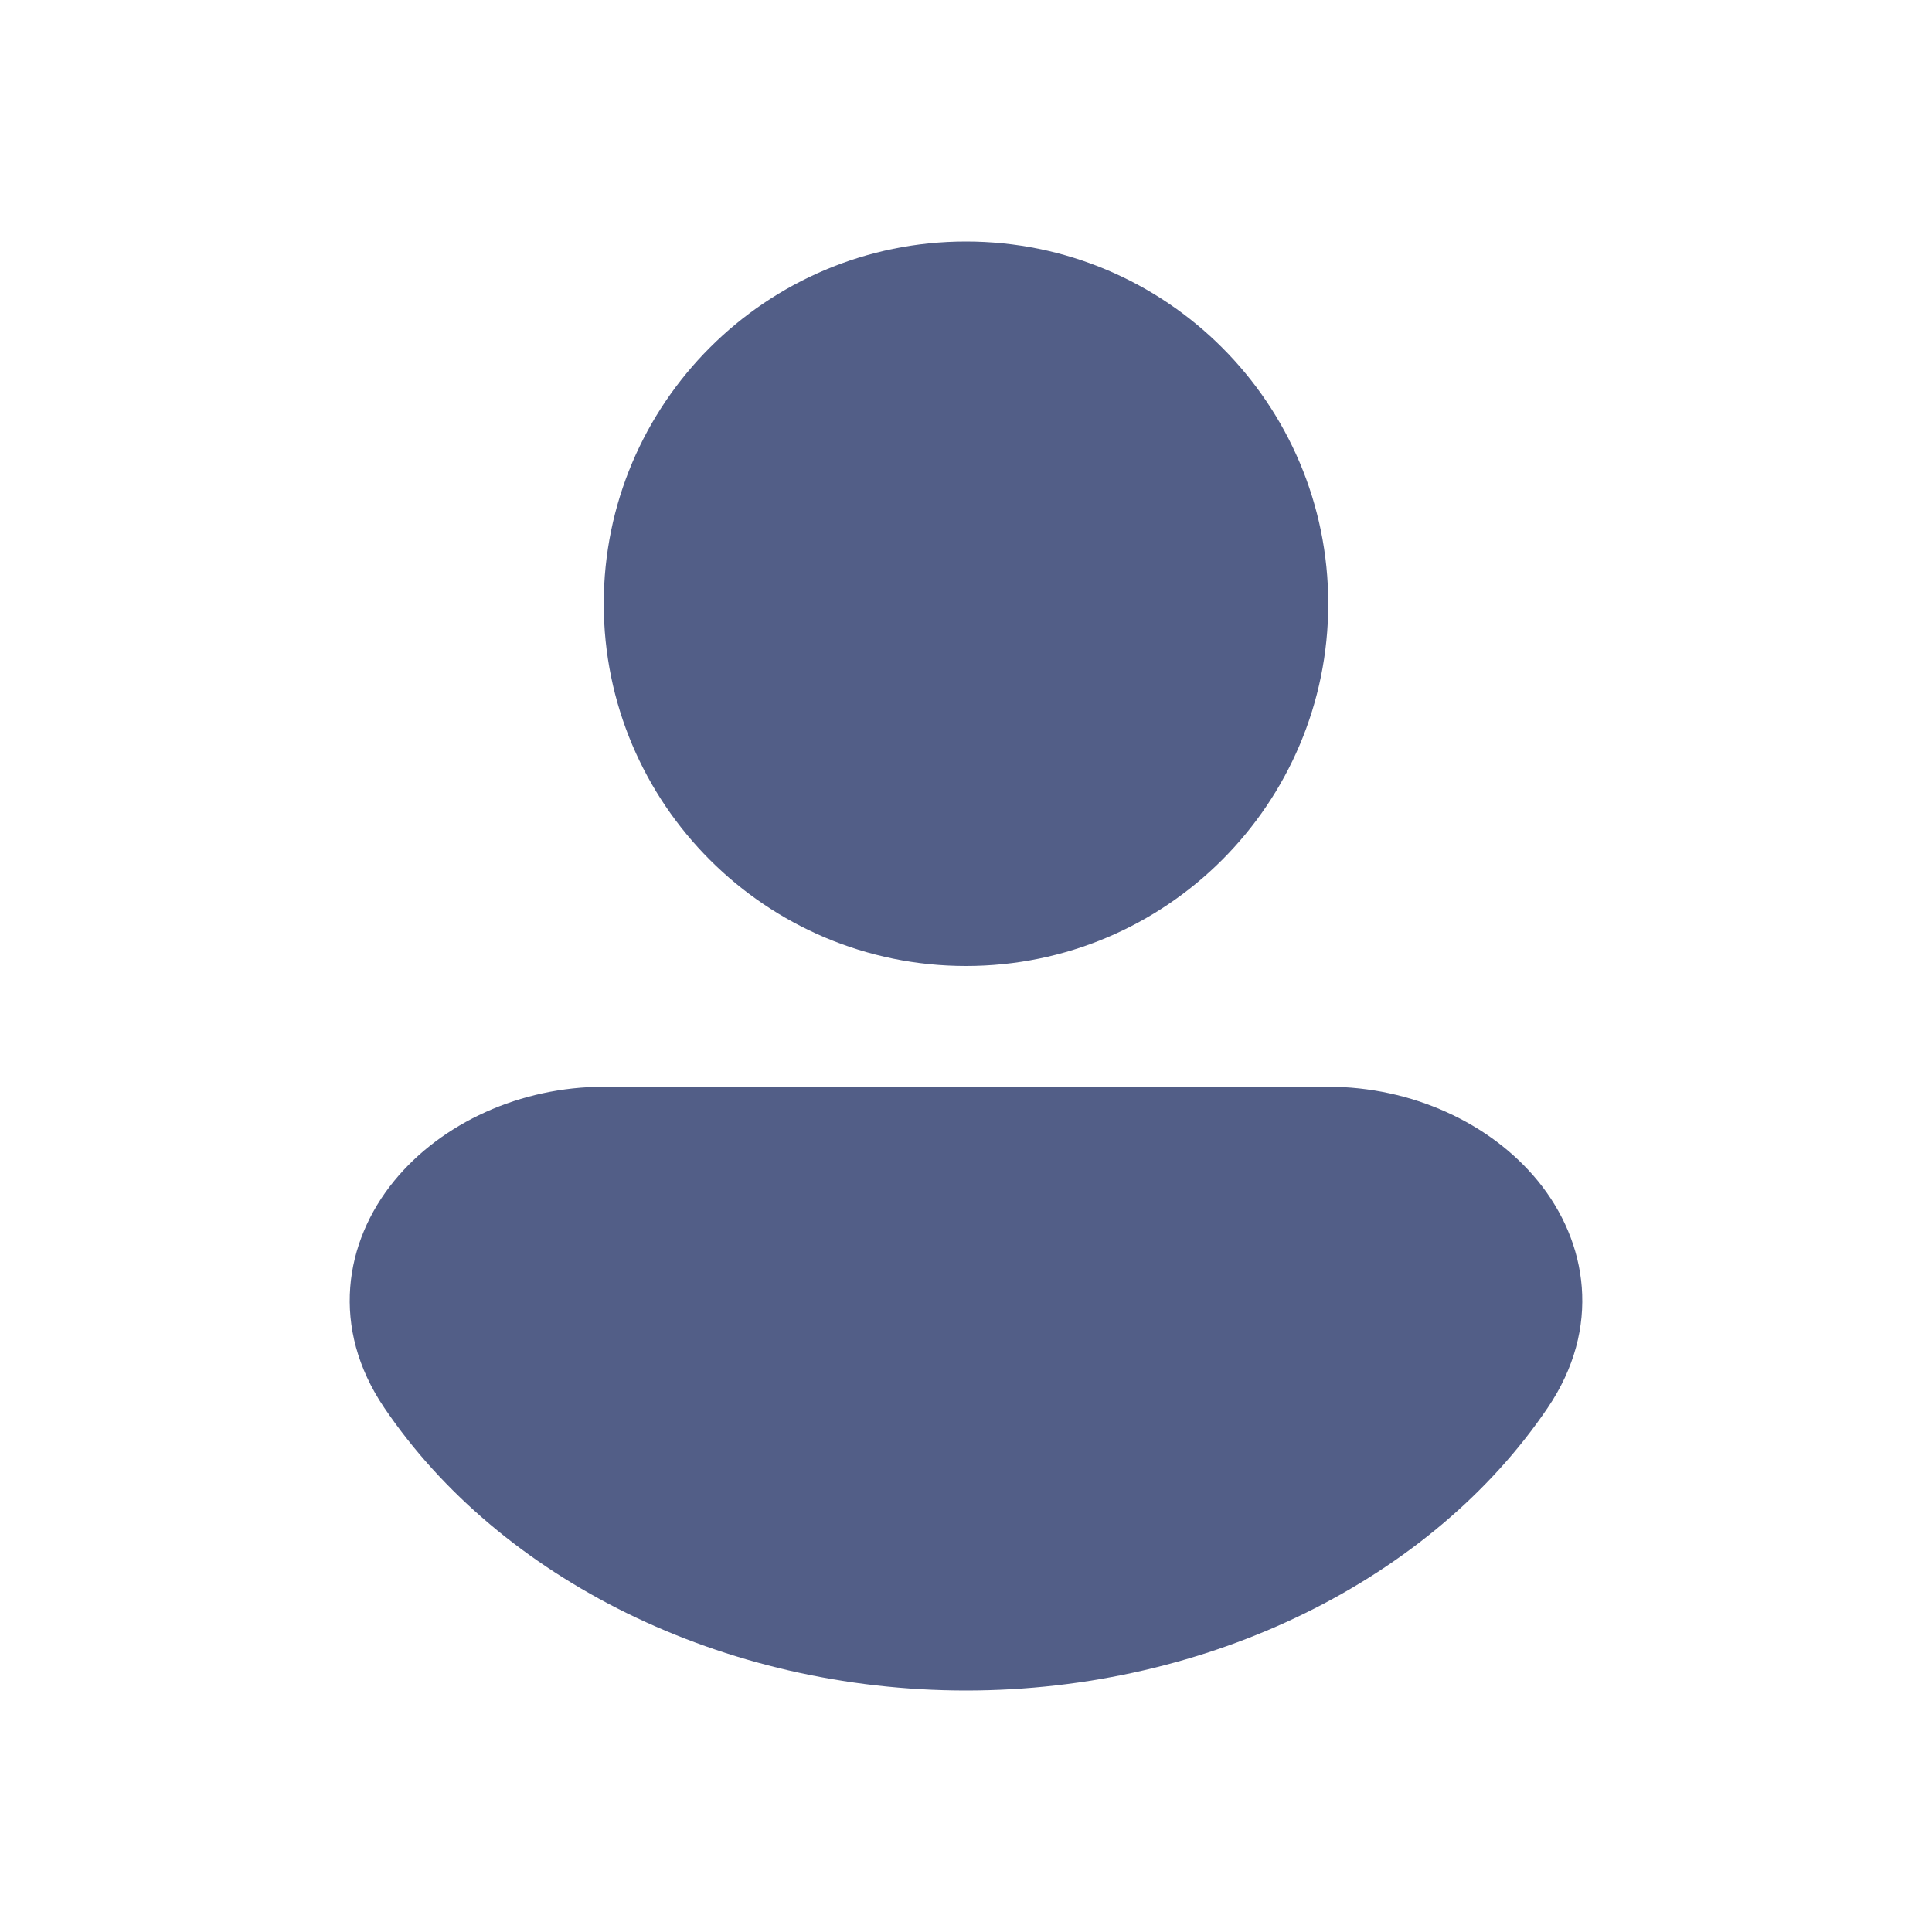
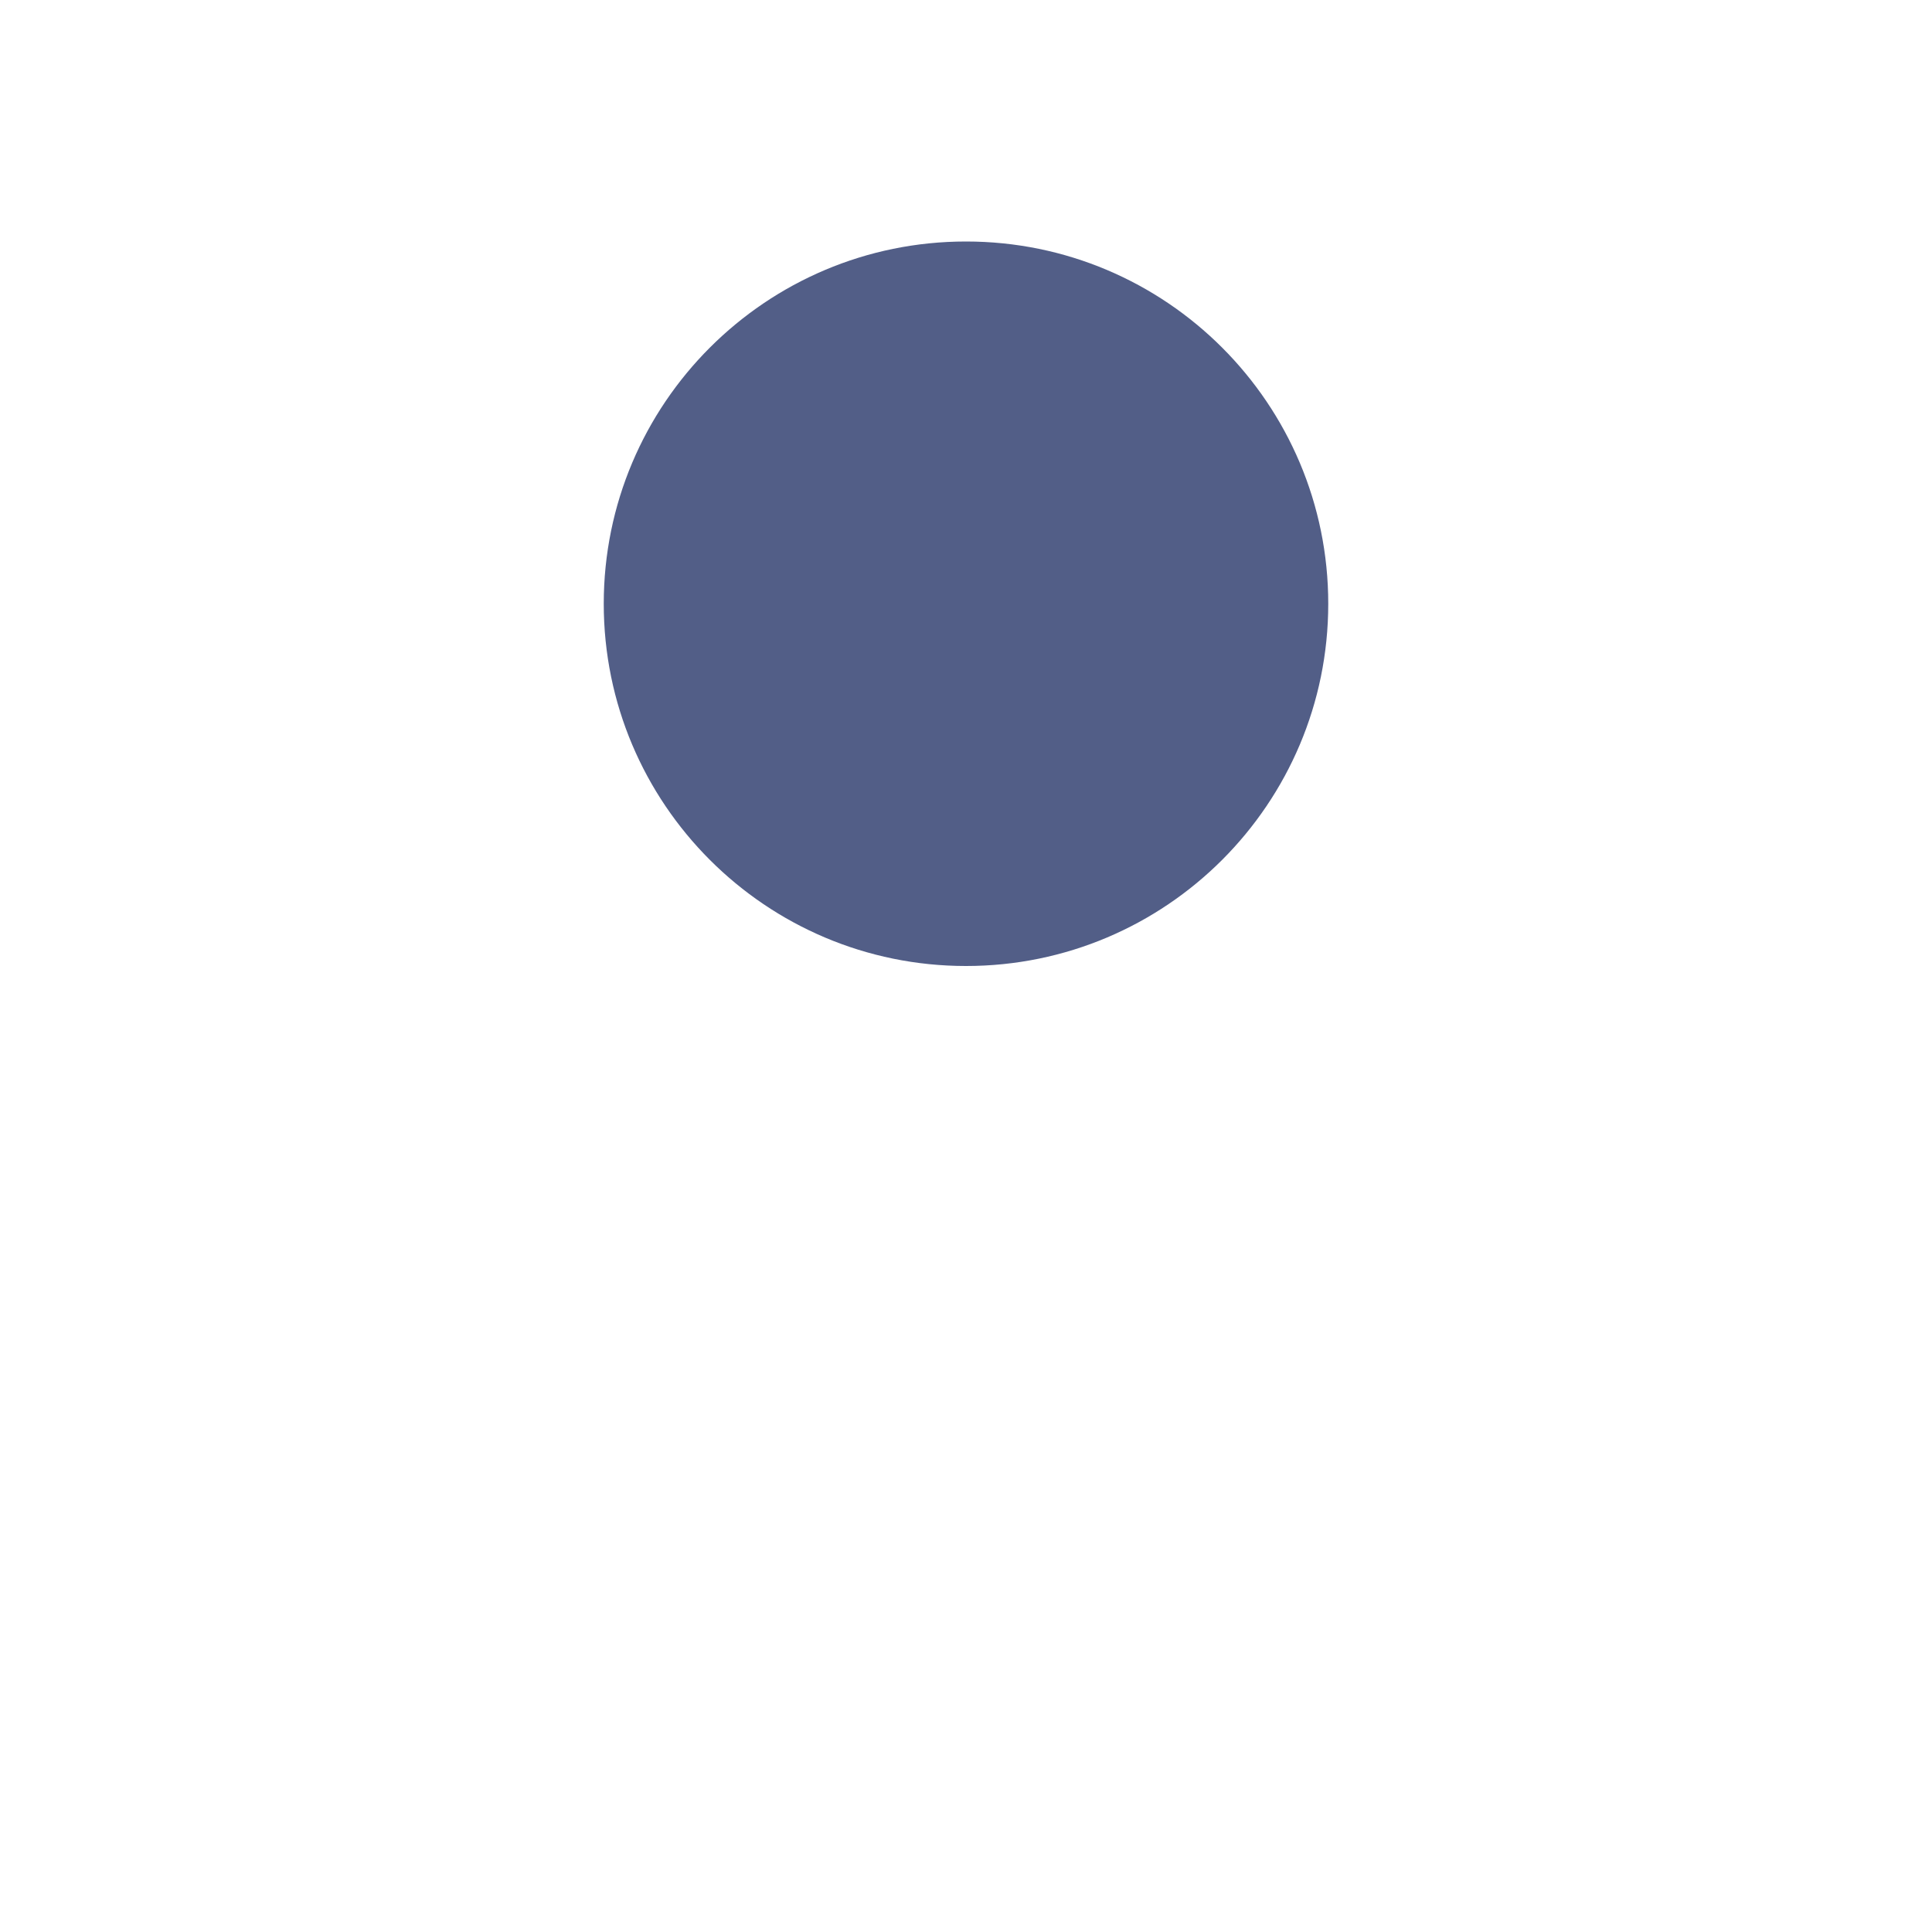
<svg xmlns="http://www.w3.org/2000/svg" width="800px" height="800px" viewBox="0 0 24 24" fill="none">
  <g id="SVGRepo_bgCarrier" stroke-width="0" />
  <g id="SVGRepo_tracerCarrier" stroke-linecap="round" stroke-linejoin="round" />
  <g id="SVGRepo_iconCarrier">
    <path d="M12 3C9.515 3 7.5 5.015 7.5 7.5C7.5 9.985 9.515 12 12 12C14.485 12 16.5 9.985 16.5 7.5C16.5 5.015 14.485 3 12 3Z" fill="#525E87" />
-     <path d="M16.5 13.5L7.5 13.5C6.468 13.5 5.488 13.947 4.897 14.669C4.275 15.43 4.103 16.497 4.773 17.487C6.211 19.612 8.97 21 12 21C15.03 21 17.789 19.612 19.227 17.487C19.897 16.497 19.725 15.43 19.103 14.669C18.512 13.947 17.532 13.5 16.5 13.5Z" fill="#525E87" />
  </g>
</svg>